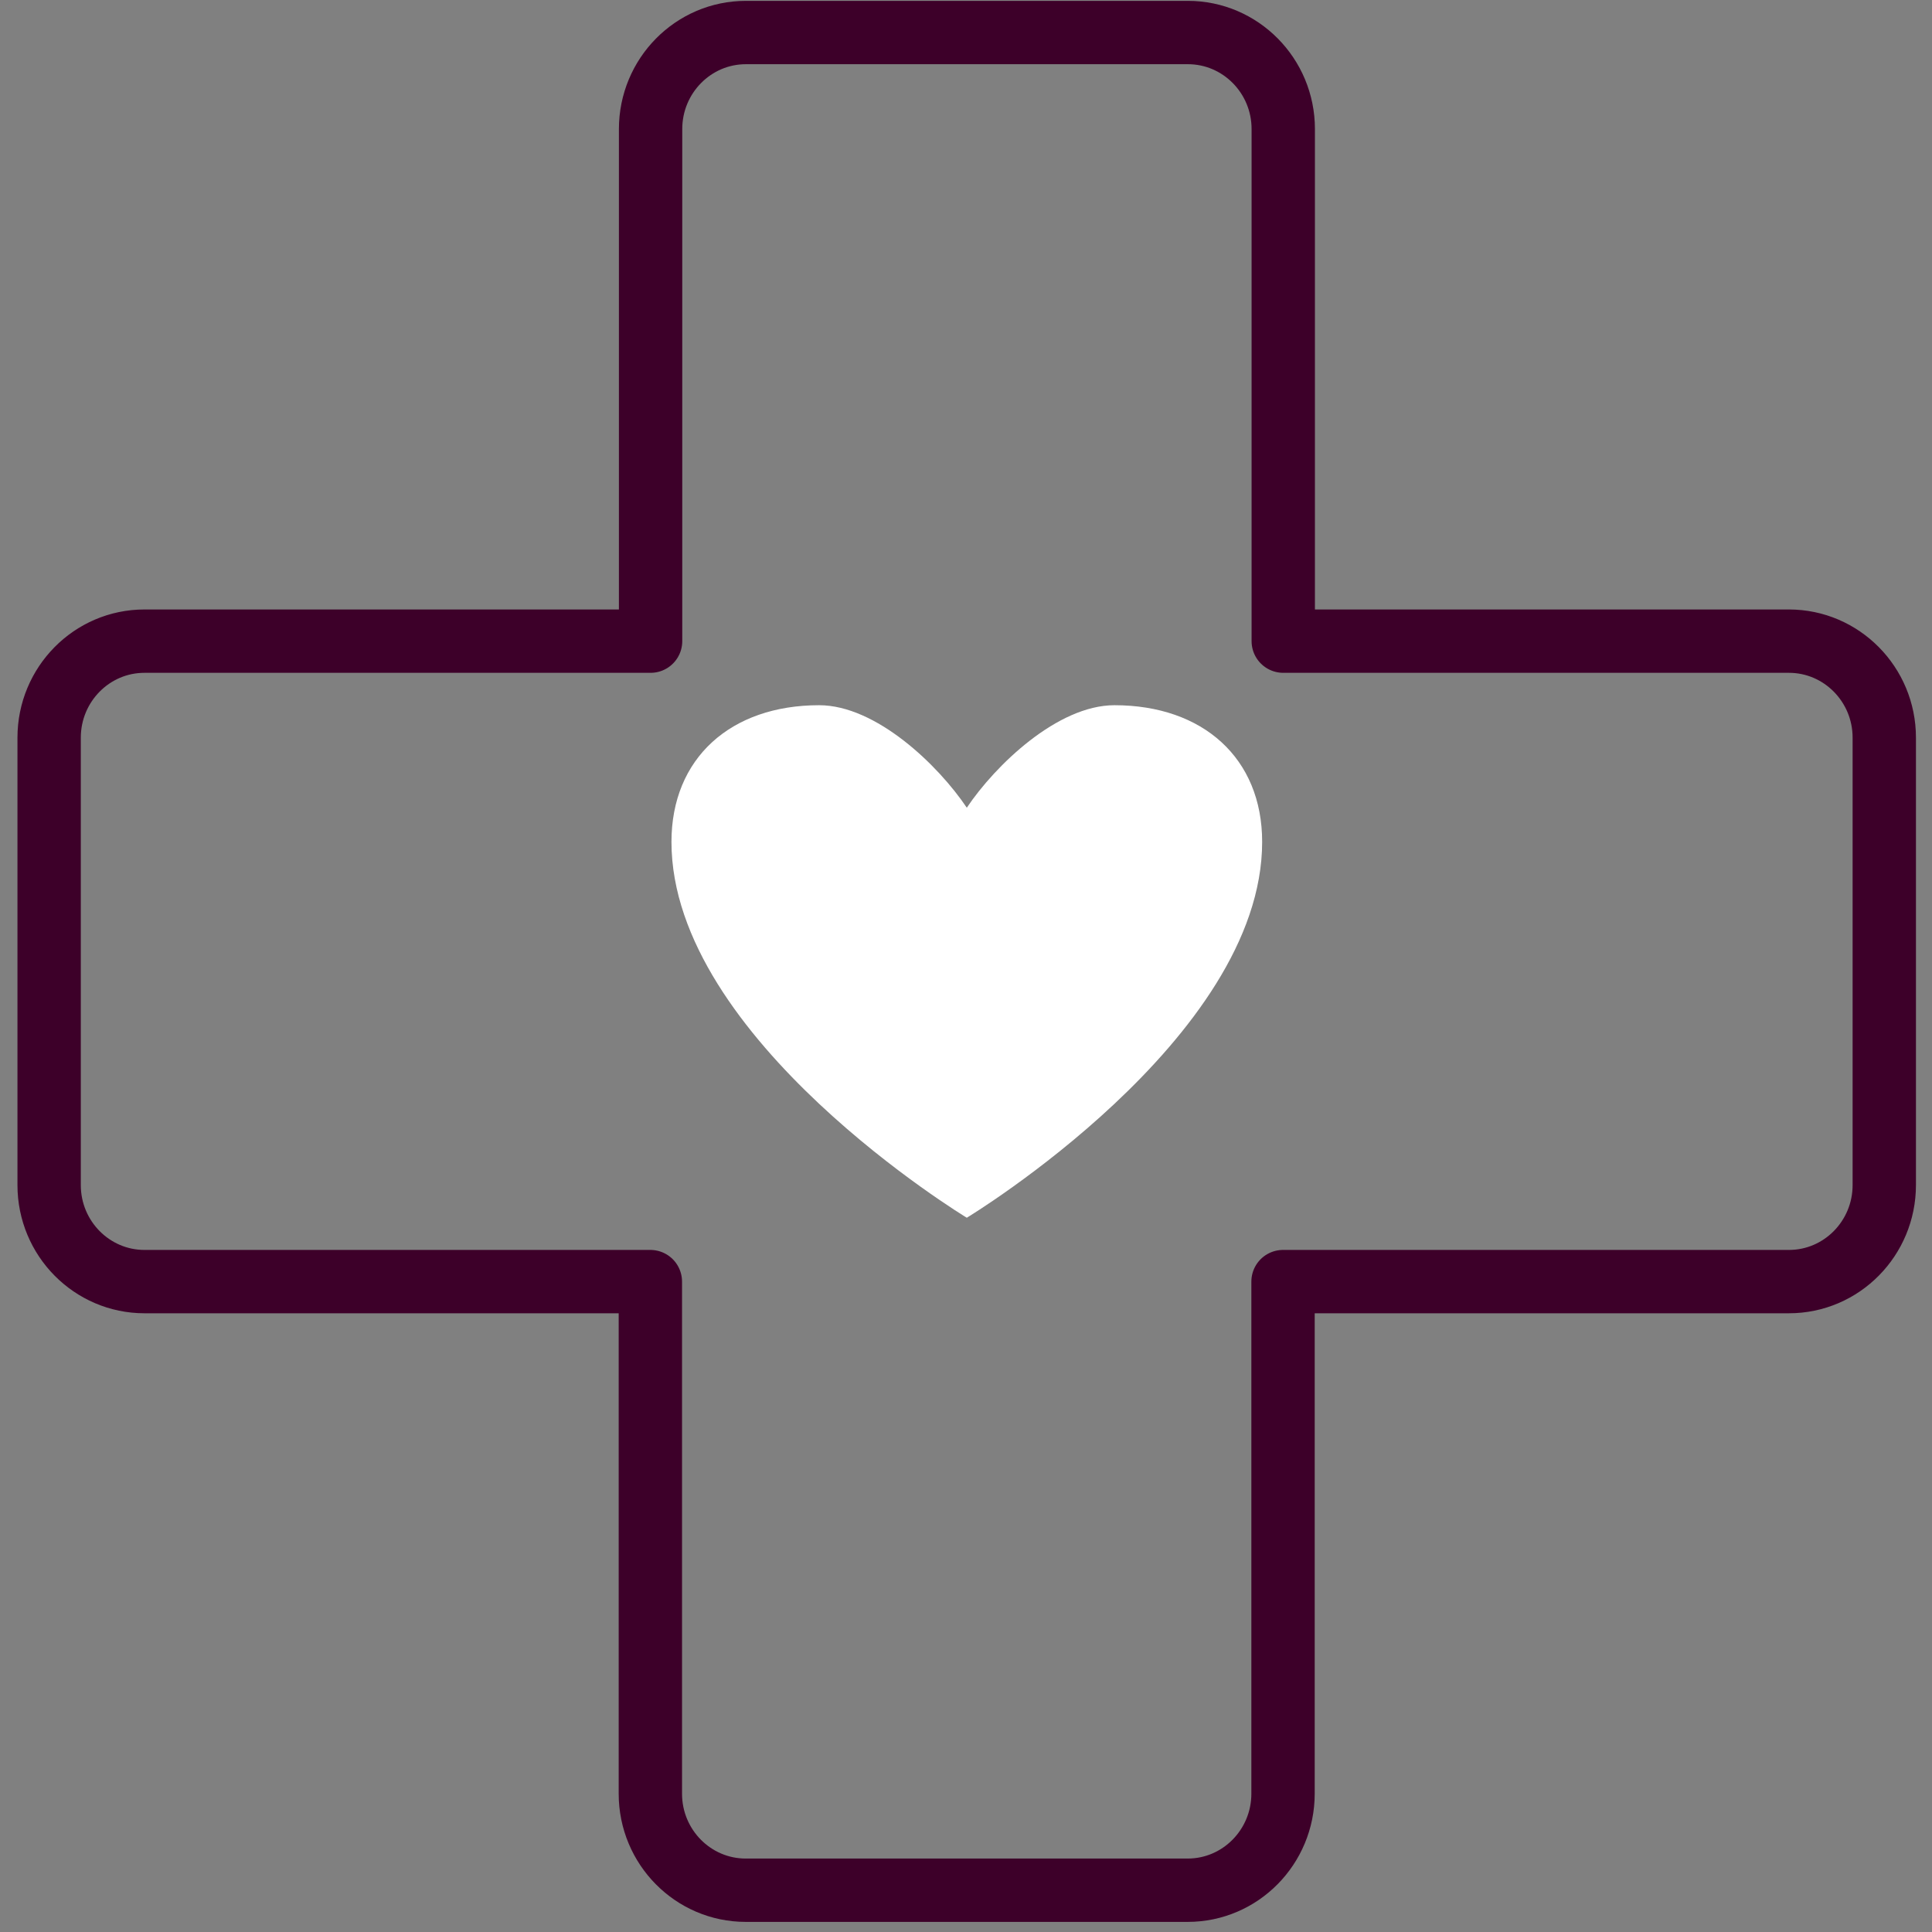
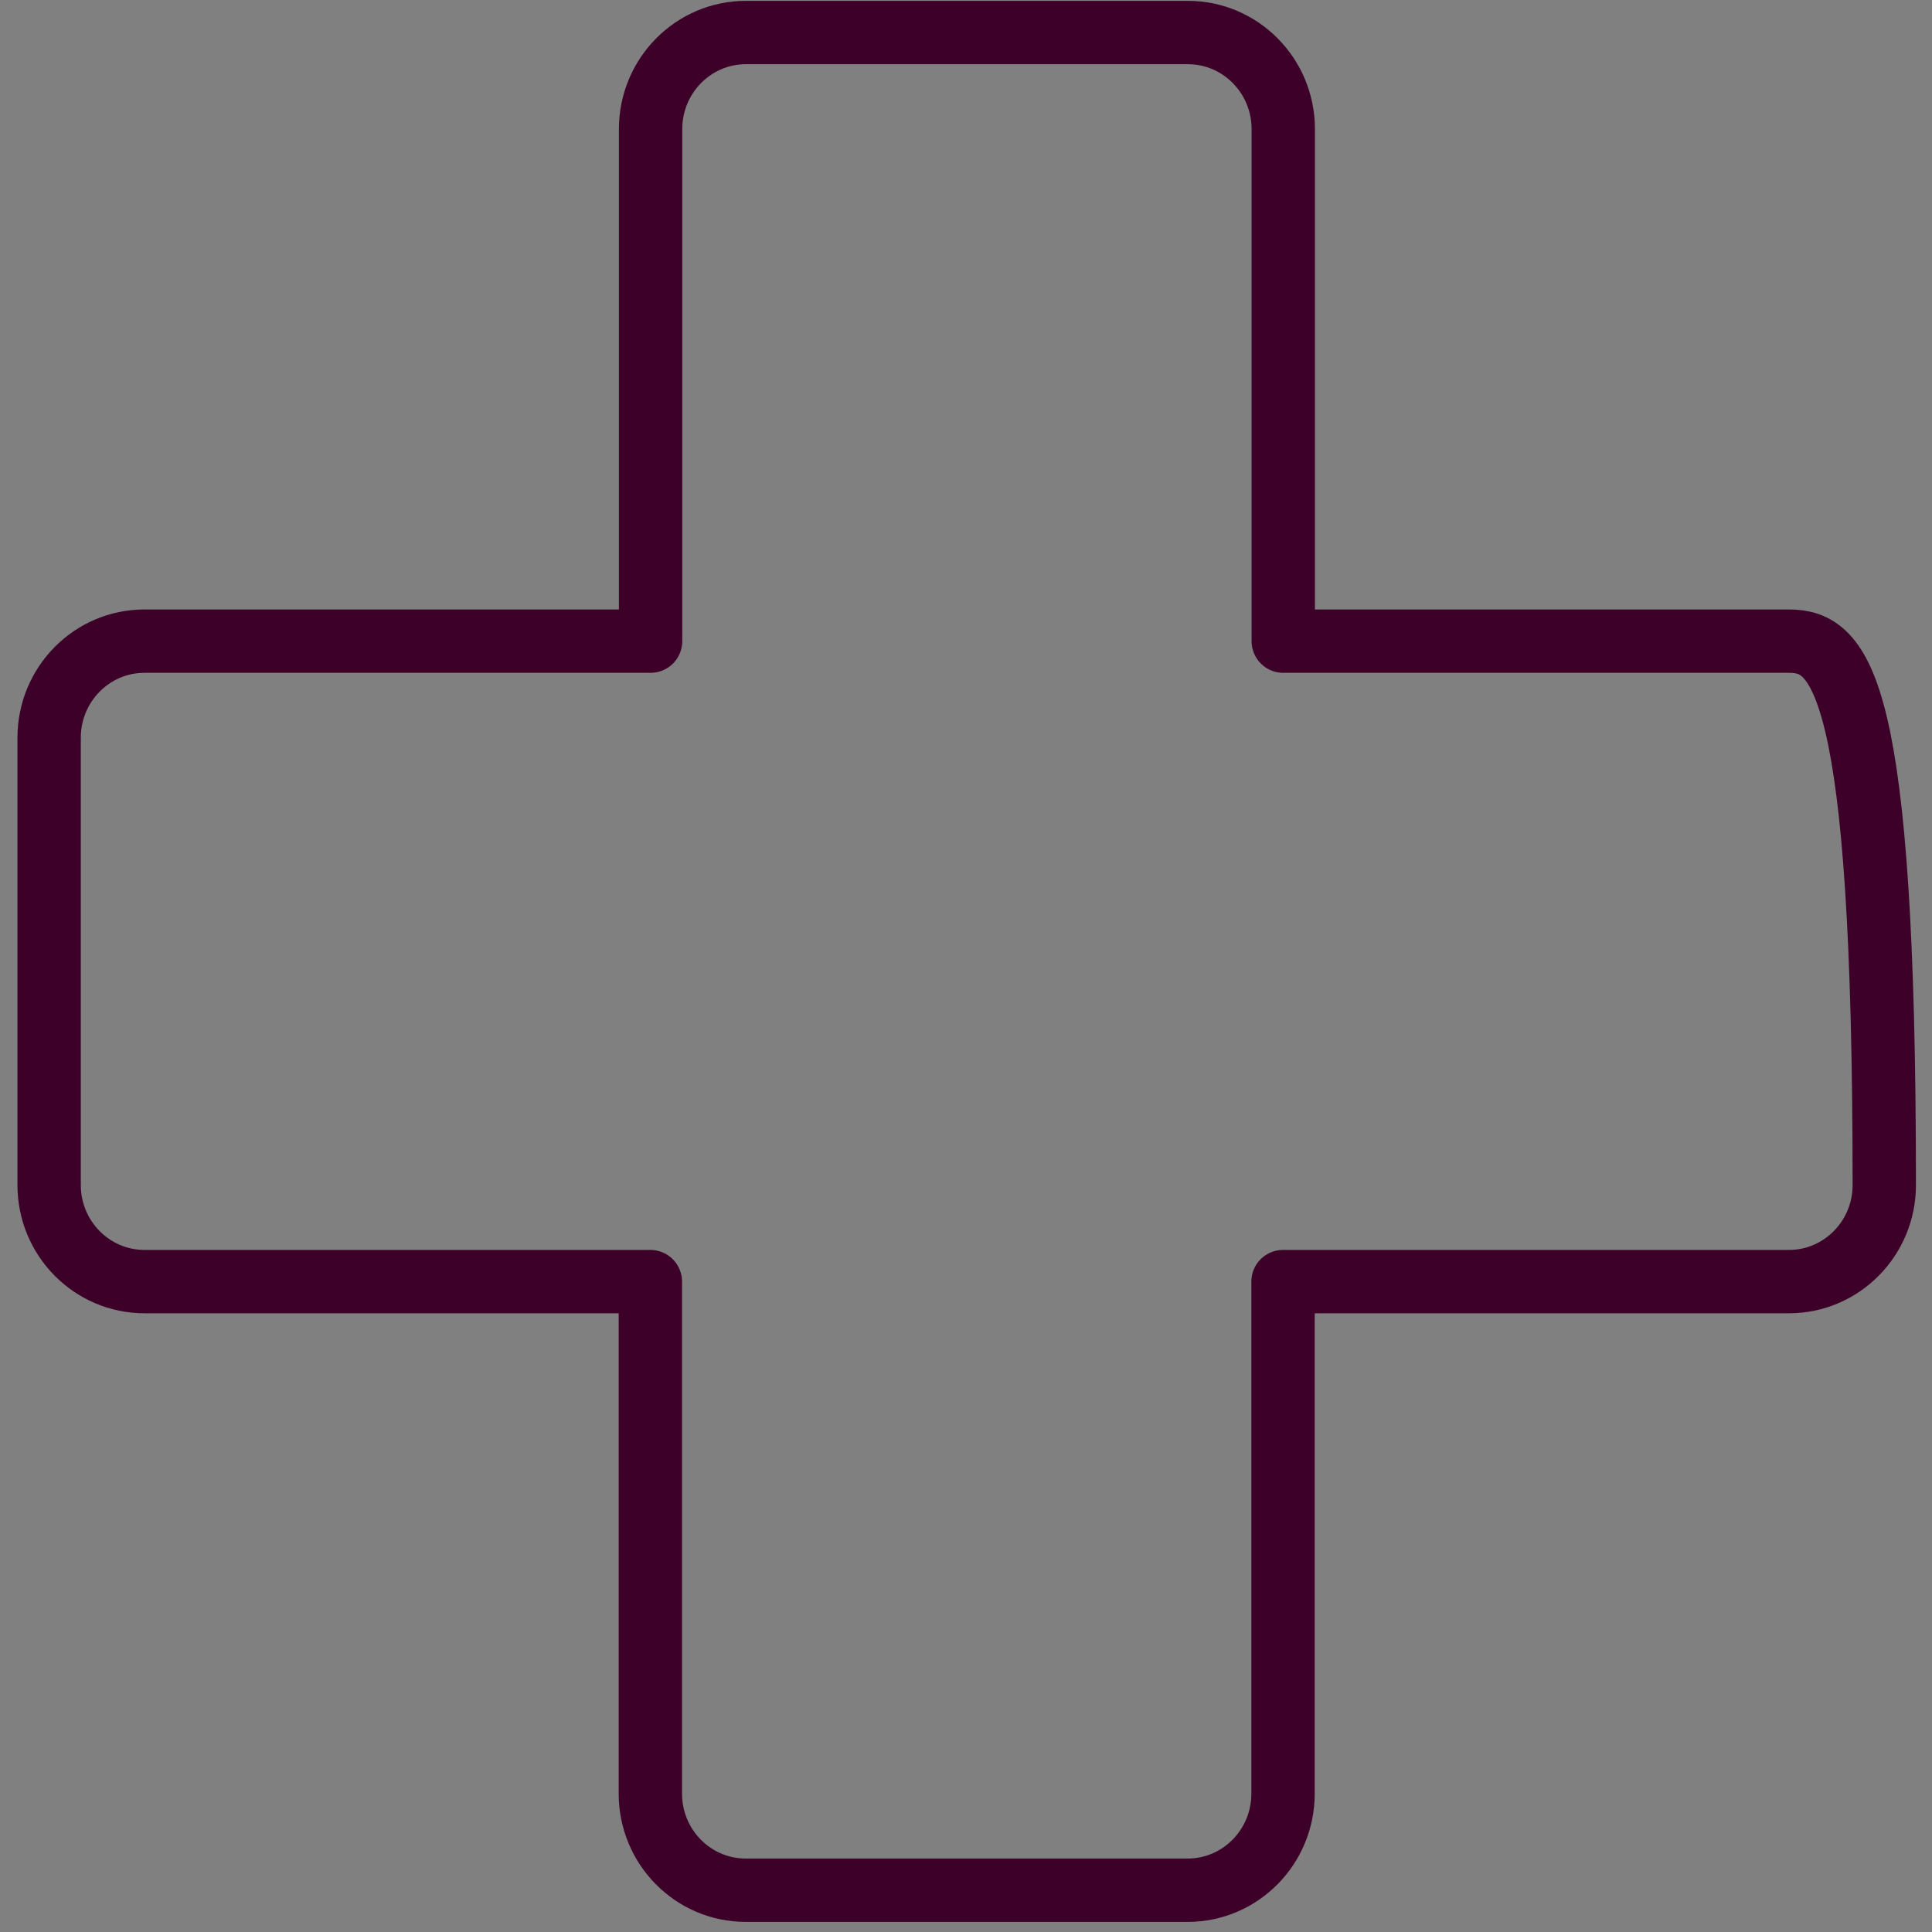
<svg xmlns="http://www.w3.org/2000/svg" width="104" height="104" viewBox="0 0 104 104" fill="none">
  <rect x="0" y="0" width="104" height="104" fill="#808080" stroke="none" />
-   <path d="M96.31 34.513H69.078V6.947C69.078 4.073 66.772 1.751 63.945 1.751H40.154C37.315 1.751 35.021 4.085 35.021 6.947V34.513H7.777C4.938 34.513 2.645 36.847 2.645 39.709V63.793C2.645 66.666 4.95 68.989 7.777 68.989H35.009V96.555C35.009 99.429 37.315 101.751 40.142 101.751H63.934C66.772 101.751 69.066 99.417 69.066 96.555V68.989H96.298C99.137 68.989 101.431 66.655 101.431 63.793V39.709C101.431 36.836 99.126 34.513 96.298 34.513H96.31Z" stroke="#3D0029" stroke-width="3.41" stroke-linecap="round" stroke-linejoin="round" />
-   <path d="M59.992 37.962C56.926 37.962 53.576 41.192 52.043 43.48C50.51 41.192 47.16 37.962 44.094 37.962C39.336 37.962 36.145 40.813 36.145 45.319C36.145 55.941 52.043 65.551 52.043 65.551C52.043 65.551 67.942 55.941 67.942 45.319C67.942 40.813 64.751 37.962 59.992 37.962Z" fill="white" />
+   <path d="M96.31 34.513H69.078V6.947C69.078 4.073 66.772 1.751 63.945 1.751H40.154C37.315 1.751 35.021 4.085 35.021 6.947V34.513H7.777C4.938 34.513 2.645 36.847 2.645 39.709V63.793C2.645 66.666 4.95 68.989 7.777 68.989H35.009V96.555C35.009 99.429 37.315 101.751 40.142 101.751H63.934C66.772 101.751 69.066 99.417 69.066 96.555V68.989H96.298C99.137 68.989 101.431 66.655 101.431 63.793C101.431 36.836 99.126 34.513 96.298 34.513H96.31Z" stroke="#3D0029" stroke-width="3.41" stroke-linecap="round" stroke-linejoin="round" />
</svg>